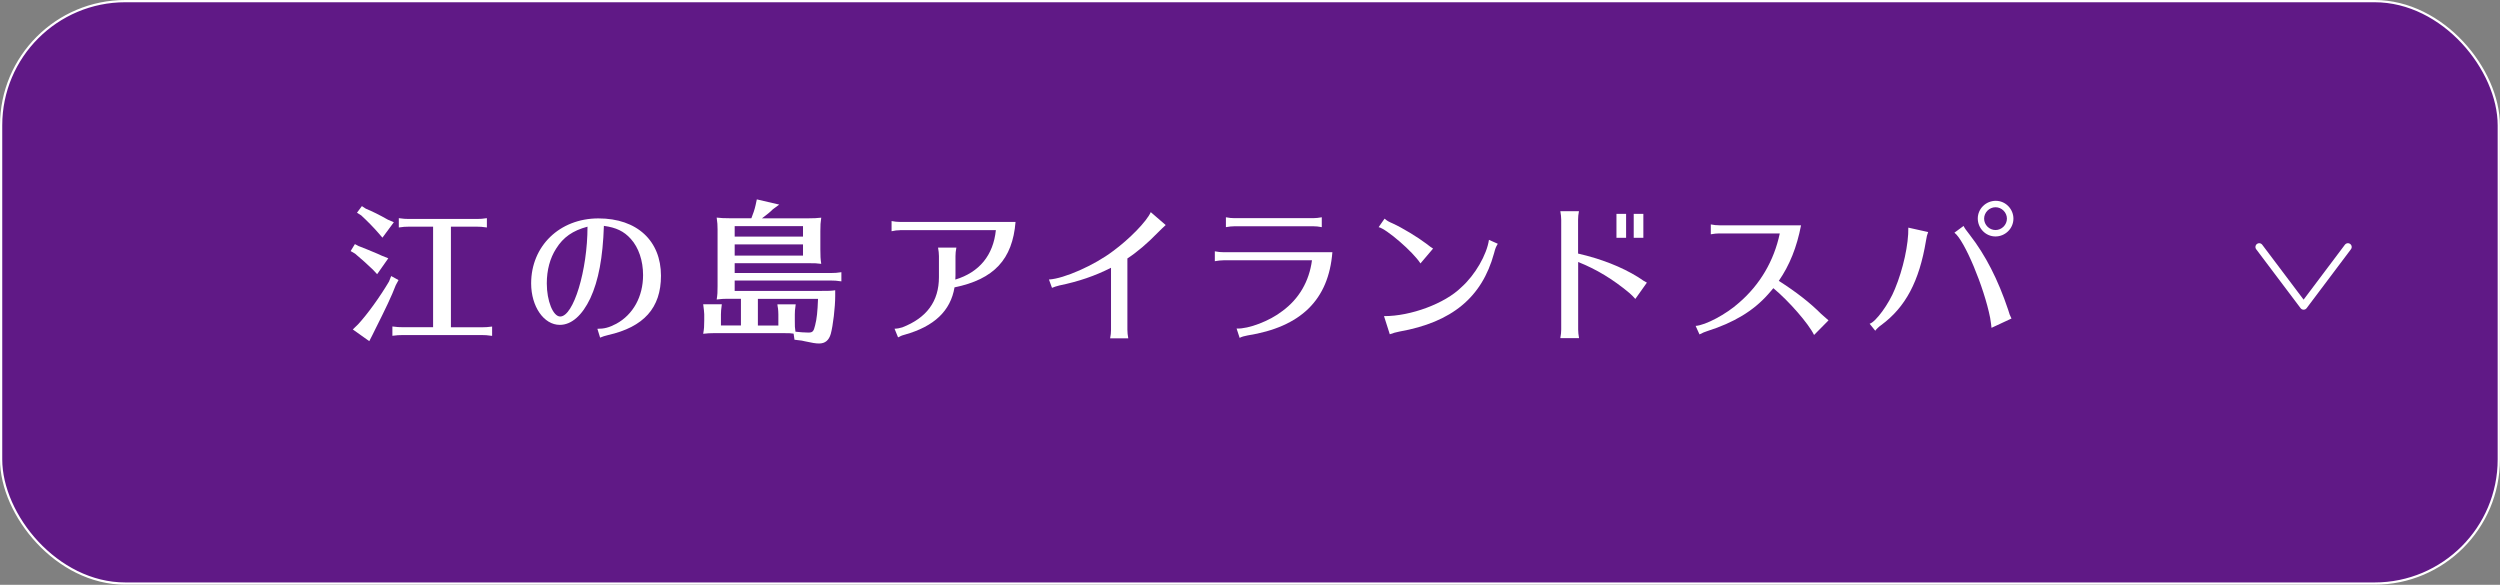
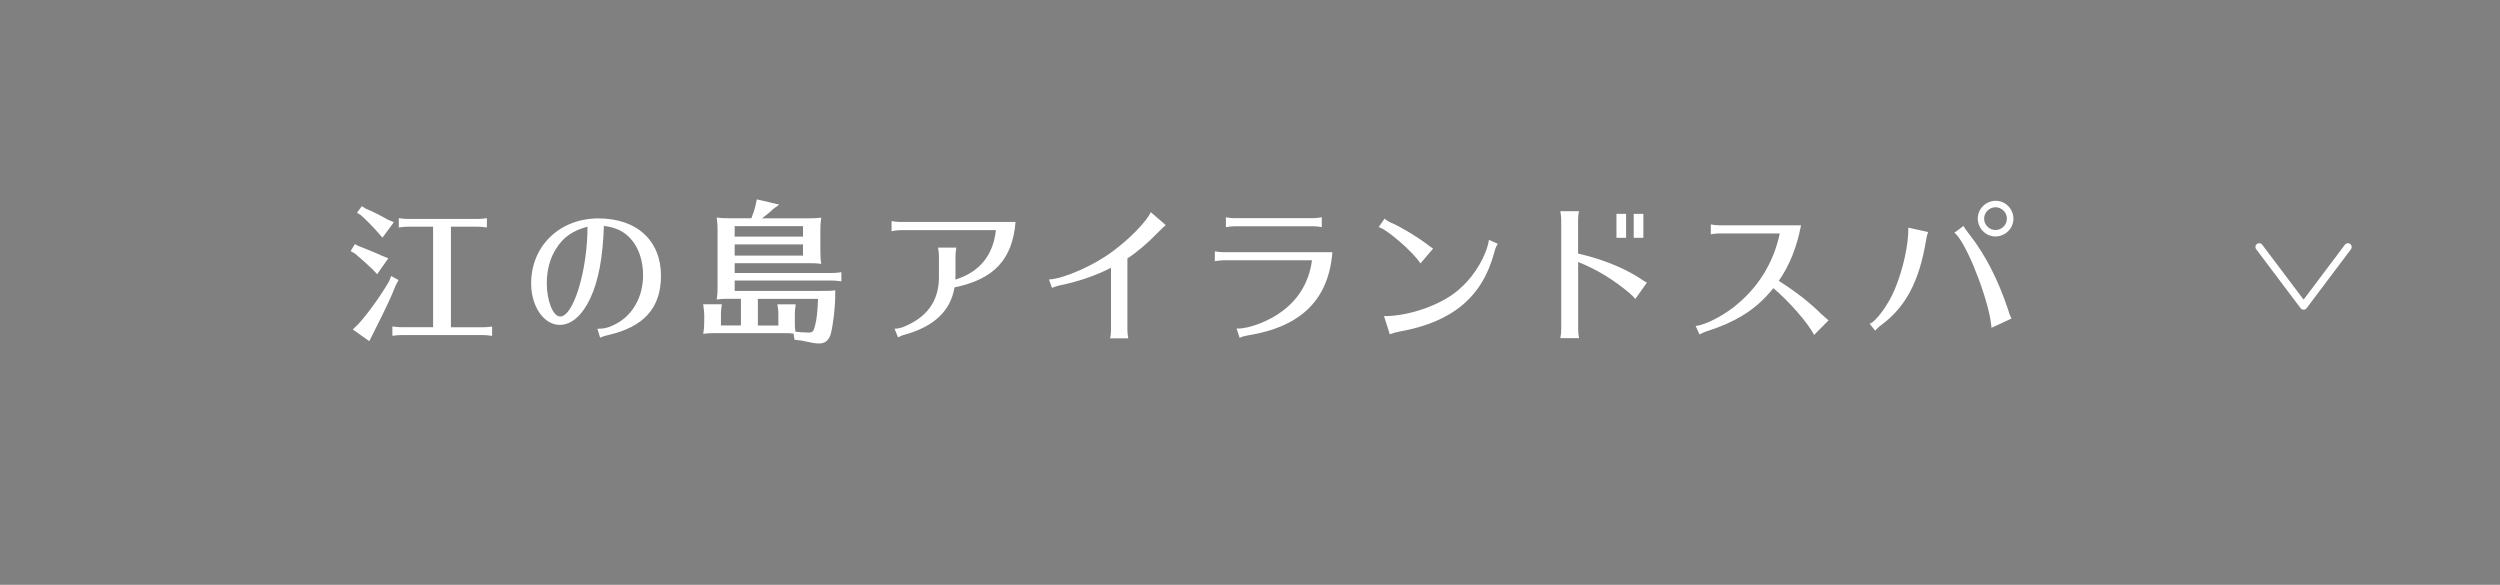
<svg xmlns="http://www.w3.org/2000/svg" id="_レイヤー_2" data-name="レイヤー 2" viewBox="0 0 311.36 72.83">
  <rect x="0" y="0" width="311.36" height="72.83" fill="#808080" stroke="none" />
  <g id="_ボタン" data-name="ボタン">
    <g>
      <g>
-         <rect x=".14" y=".14" width="311.07" height="72.54" rx="15.47" ry="15.47" style="fill: #601986; stroke: #fff; stroke-miterlimit: 10; stroke-width: .28px;" />
        <g>
          <path d="M44.73,30.67c.34.13.61.23,1.01.4.27.11.68.29,1.27.53.29.13.48.21.55.25l.8.32-1.39,1.98-.53-.57c-.65-.63-1.41-1.31-2.22-1.99l-.55-.32.53-.87.53.28ZM49.63,34.89l-.34.63c-.53,1.39-1.22,2.83-2.62,5.62l-.3.61-.38.74-2.05-1.46.65-.63c1.16-1.25,2.74-3.44,3.86-5.34l.27-.68.93.51ZM45.56,25.99c.74.3,1.75.8,2.75,1.37l.74.32-1.42,1.92-.51-.59c-.57-.66-1.37-1.48-2.13-2.18l-.53-.34.61-.82.49.32ZM56.16,40.76h3.88c.46,0,.7-.02,1.25-.09v1.16l-.19-.02c-.44-.06-.61-.08-1.06-.08h-9.92c-.46,0-.65.02-1.25.09v-1.16c.59.08.84.09,1.25.09h3.82v-12.52h-3.02c-.46,0-.67.02-1.25.1v-1.16c.55.08.84.1,1.25.1h8.47c.47,0,.68-.02,1.25-.1v1.16c-.65-.08-.74-.1-1.25-.1h-3.23v12.52Z" style="fill: #fff;" />
          <path d="M74.39,40.95c.87,0,1.46-.15,2.37-.63,2.09-1.14,3.33-3.38,3.33-6.06,0-1.8-.55-3.42-1.52-4.5-.87-.97-1.84-1.42-3.36-1.63-.13,3.95-.67,6.82-1.69,9.02-1.01,2.13-2.34,3.31-3.8,3.31-1.99,0-3.57-2.28-3.57-5.17,0-4.65,3.55-8.09,8.38-8.09s7.79,2.81,7.79,7.14c0,4.01-2.13,6.38-6.59,7.39-.4.09-.68.19-.99.32l-.34-1.1ZM69.26,30.97c-.76,1.18-1.16,2.66-1.16,4.33,0,2.18.78,4.12,1.67,4.12,1.65,0,3.4-5.74,3.4-11.19-1.84.49-3.02,1.31-3.91,2.74Z" style="fill: #fff;" />
          <path d="M100.7,27.19c.7,0,.99-.02,1.58-.08-.09.63-.11.89-.11,1.67v2.26c0,.84.02,1.23.11,1.82-.67-.08-.74-.08-1.58-.08h-9.2v1.22h12.04c.46,0,.7-.02,1.25-.1v1.14l-.19-.02c-.44-.06-.61-.08-1.06-.08h-12.04v1.29h10.79c.95,0,1.18,0,1.73-.08v.72c0,1.41-.27,3.67-.55,4.71-.23.8-.7,1.2-1.46,1.2-.4,0-.89-.08-1.79-.28l-.36-.08-.91-.11-.11-.76c-.44-.06-.53-.06-1.31-.06h-8.64c-.48,0-.76.02-1.31.08.11-.65.13-.89.13-1.65v-.78c0-.25-.06-.67-.13-1.25h2.32c-.09.76-.11.87-.11,1.25v1.39h2.49v-3.32h-1.71c-.49,0-.68.02-1.31.09.1-.65.11-.89.11-1.67v-7.07c0-.55-.02-.8-.11-1.46.57.06.87.08,1.58.08h2.74c.21-.53.4-1.06.53-1.65l.15-.7,2.79.65-.8.59c-.36.36-.65.59-1.35,1.12h5.81ZM91.5,28.16v1.31h8.51v-1.31h-8.51ZM91.5,31.83h8.51v-1.39h-8.51v1.39ZM98.99,39.94c0,.68,0,.89.08,1.37.47.06,1.2.11,1.6.11.53,0,.67-.13.85-.91.21-.82.3-1.69.36-3.29h-7.49v3.32h2.55v-1.39c0-.27-.02-.46-.04-.7l-.06-.36-.02-.19h2.28c-.1.76-.11.87-.11,1.25v.78Z" style="fill: #fff;" />
-           <path d="M112.1,28.67c-.34,0-.68.04-1.06.13v-1.27c.38.08.74.11,1.06.11h14.38c-.38,4.67-2.68,7.14-7.6,8.15-.49,2.93-2.53,4.86-6.19,5.89-.42.11-.61.21-.84.34l-.44-1.08c.3,0,.7-.08.97-.17,3.04-1.18,4.56-3.25,4.56-6.25v-2.62c0-.34-.04-.63-.11-1.06h2.28c-.08.4-.11.74-.11,1.06v2.39c0,.27,0,.32-.02.53,3-.91,4.73-3.04,5.05-6.16h-11.93Z" style="fill: #fff;" />
+           <path d="M112.1,28.67c-.34,0-.68.04-1.06.13v-1.27c.38.08.74.11,1.06.11h14.38c-.38,4.67-2.68,7.14-7.6,8.15-.49,2.93-2.53,4.86-6.19,5.89-.42.11-.61.21-.84.34l-.44-1.08c.3,0,.7-.08.97-.17,3.04-1.18,4.56-3.25,4.56-6.25v-2.62c0-.34-.04-.63-.11-1.06h2.28c-.08.4-.11.74-.11,1.06v2.39c0,.27,0,.32-.02.53,3-.91,4.73-3.04,5.05-6.16h-11.93" style="fill: #fff;" />
          <path d="M130.65,34.81c1.86-.1,5.64-1.77,7.96-3.53,2.05-1.5,4.22-3.72,4.71-4.86l1.86,1.61c-.25.23-.66.61-1.01.97-1.25,1.29-2.54,2.39-3.76,3.19v8.89c0,.32.04.68.11,1.06h-2.26c.08-.42.11-.7.11-1.06v-7.73c-1.99,1.01-4.03,1.71-6.42,2.2-.42.11-.61.17-.93.3l-.38-1.04Z" style="fill: #fff;" />
          <path d="M152.36,32.42c-.32,0-.65.04-1.06.11v-1.23c.38.08.74.11,1.06.11h13.58c-.47,5.93-3.91,9.31-10.58,10.37-.36.06-.74.17-.97.3l-.38-1.16c1.5.06,4.12-.95,5.7-2.18,2.09-1.54,3.34-3.7,3.69-6.33h-11.04ZM164.62,28.29c-.46-.08-.68-.11-1.06-.11h-9.82c-.32,0-.65.04-1.06.11v-1.23c.38.08.74.11,1.06.11h9.82c.34,0,.65-.04,1.06-.11v1.23Z" style="fill: #fff;" />
          <path d="M176.91,32.81c-.89-1.42-4.26-4.33-5.21-4.52l.74-1.06c.34.29.47.36,1.04.61,1.16.53,3.08,1.69,4.16,2.51.34.28.65.49.84.61l-1.58,1.86ZM172.37,39.37c3.33.02,7.6-1.58,9.63-3.59,1.71-1.52,3.17-4.05,3.44-5.91l1.1.49c-.27.46-.3.57-.47,1.2-1.5,5.47-5.24,8.57-11.76,9.73-.42.08-.82.19-1.22.34l-.72-2.26Z" style="fill: #fff;" />
          <path d="M194.33,42.1c.08-.46.11-.72.11-1.06v-13.68c0-.32-.04-.65-.11-1.06h2.32c-.08.38-.11.74-.11,1.06v4.22c2.87.66,5.4,1.65,7.47,2.93l.06.04c.51.36.8.53,1.04.65l-1.44,2.03c-.27-.3-.49-.53-.74-.74-2.07-1.73-4.12-2.96-6.38-3.86v8.42c0,.32.04.65.11,1.06h-2.32ZM202.52,26.64v2.98h-1.2v-2.98h1.2ZM204.67,26.64v2.98h-1.2v-2.98h1.2Z" style="fill: #fff;" />
          <path d="M214.13,29.07c-.32,0-.65.04-1.06.11v-1.23c.38.08.74.11,1.06.11h10.18c-.53,2.74-1.42,4.96-2.77,6.92,2.18,1.39,3.88,2.72,5.28,4.12.36.32.7.63.91.8l-1.8,1.82c-.68-1.41-3.13-4.22-5.07-5.83-.23.29-.42.49-.67.78-1.82,2.05-4.24,3.51-7.54,4.56-.34.11-.59.21-.99.42l-.48-1.06c1.22-.08,3.8-1.44,5.41-2.89,2.6-2.24,4.35-5.21,5.07-8.62h-7.54Z" style="fill: #fff;" />
          <path d="M232.85,40.32c.76-.21,2.41-2.47,3.15-4.33,1.03-2.47,1.71-5.59,1.67-7.64l2.47.55c-.13.34-.19.55-.27,1.08-.84,5.07-2.55,8.28-5.58,10.51-.3.21-.59.49-.74.7l-.7-.87ZM248.03,40.83c-.02-.27-.08-.68-.17-1.25-.76-3.84-3.21-9.69-4.45-10.6l1.14-.84c.13.27.3.51.78,1.12,1.96,2.53,3.5,5.53,4.77,9.31.13.48.25.78.42,1.1l-2.49,1.16ZM250.76,27.23c0,1.22-1.01,2.22-2.24,2.22s-2.2-1.03-2.2-2.24,1.01-2.2,2.24-2.2,2.2,1.03,2.2,2.22ZM247.11,27.23c0,.78.65,1.42,1.42,1.42s1.42-.65,1.42-1.42-.65-1.42-1.42-1.42-1.42.65-1.42,1.42Z" style="fill: #fff;" />
        </g>
      </g>
      <polyline points="292.42 30.76 286.9 38.1 281.37 30.76" style="fill: none; stroke: #fff; stroke-linecap: round; stroke-linejoin: round; stroke-width: .94px;" />
    </g>
  </g>
</svg>